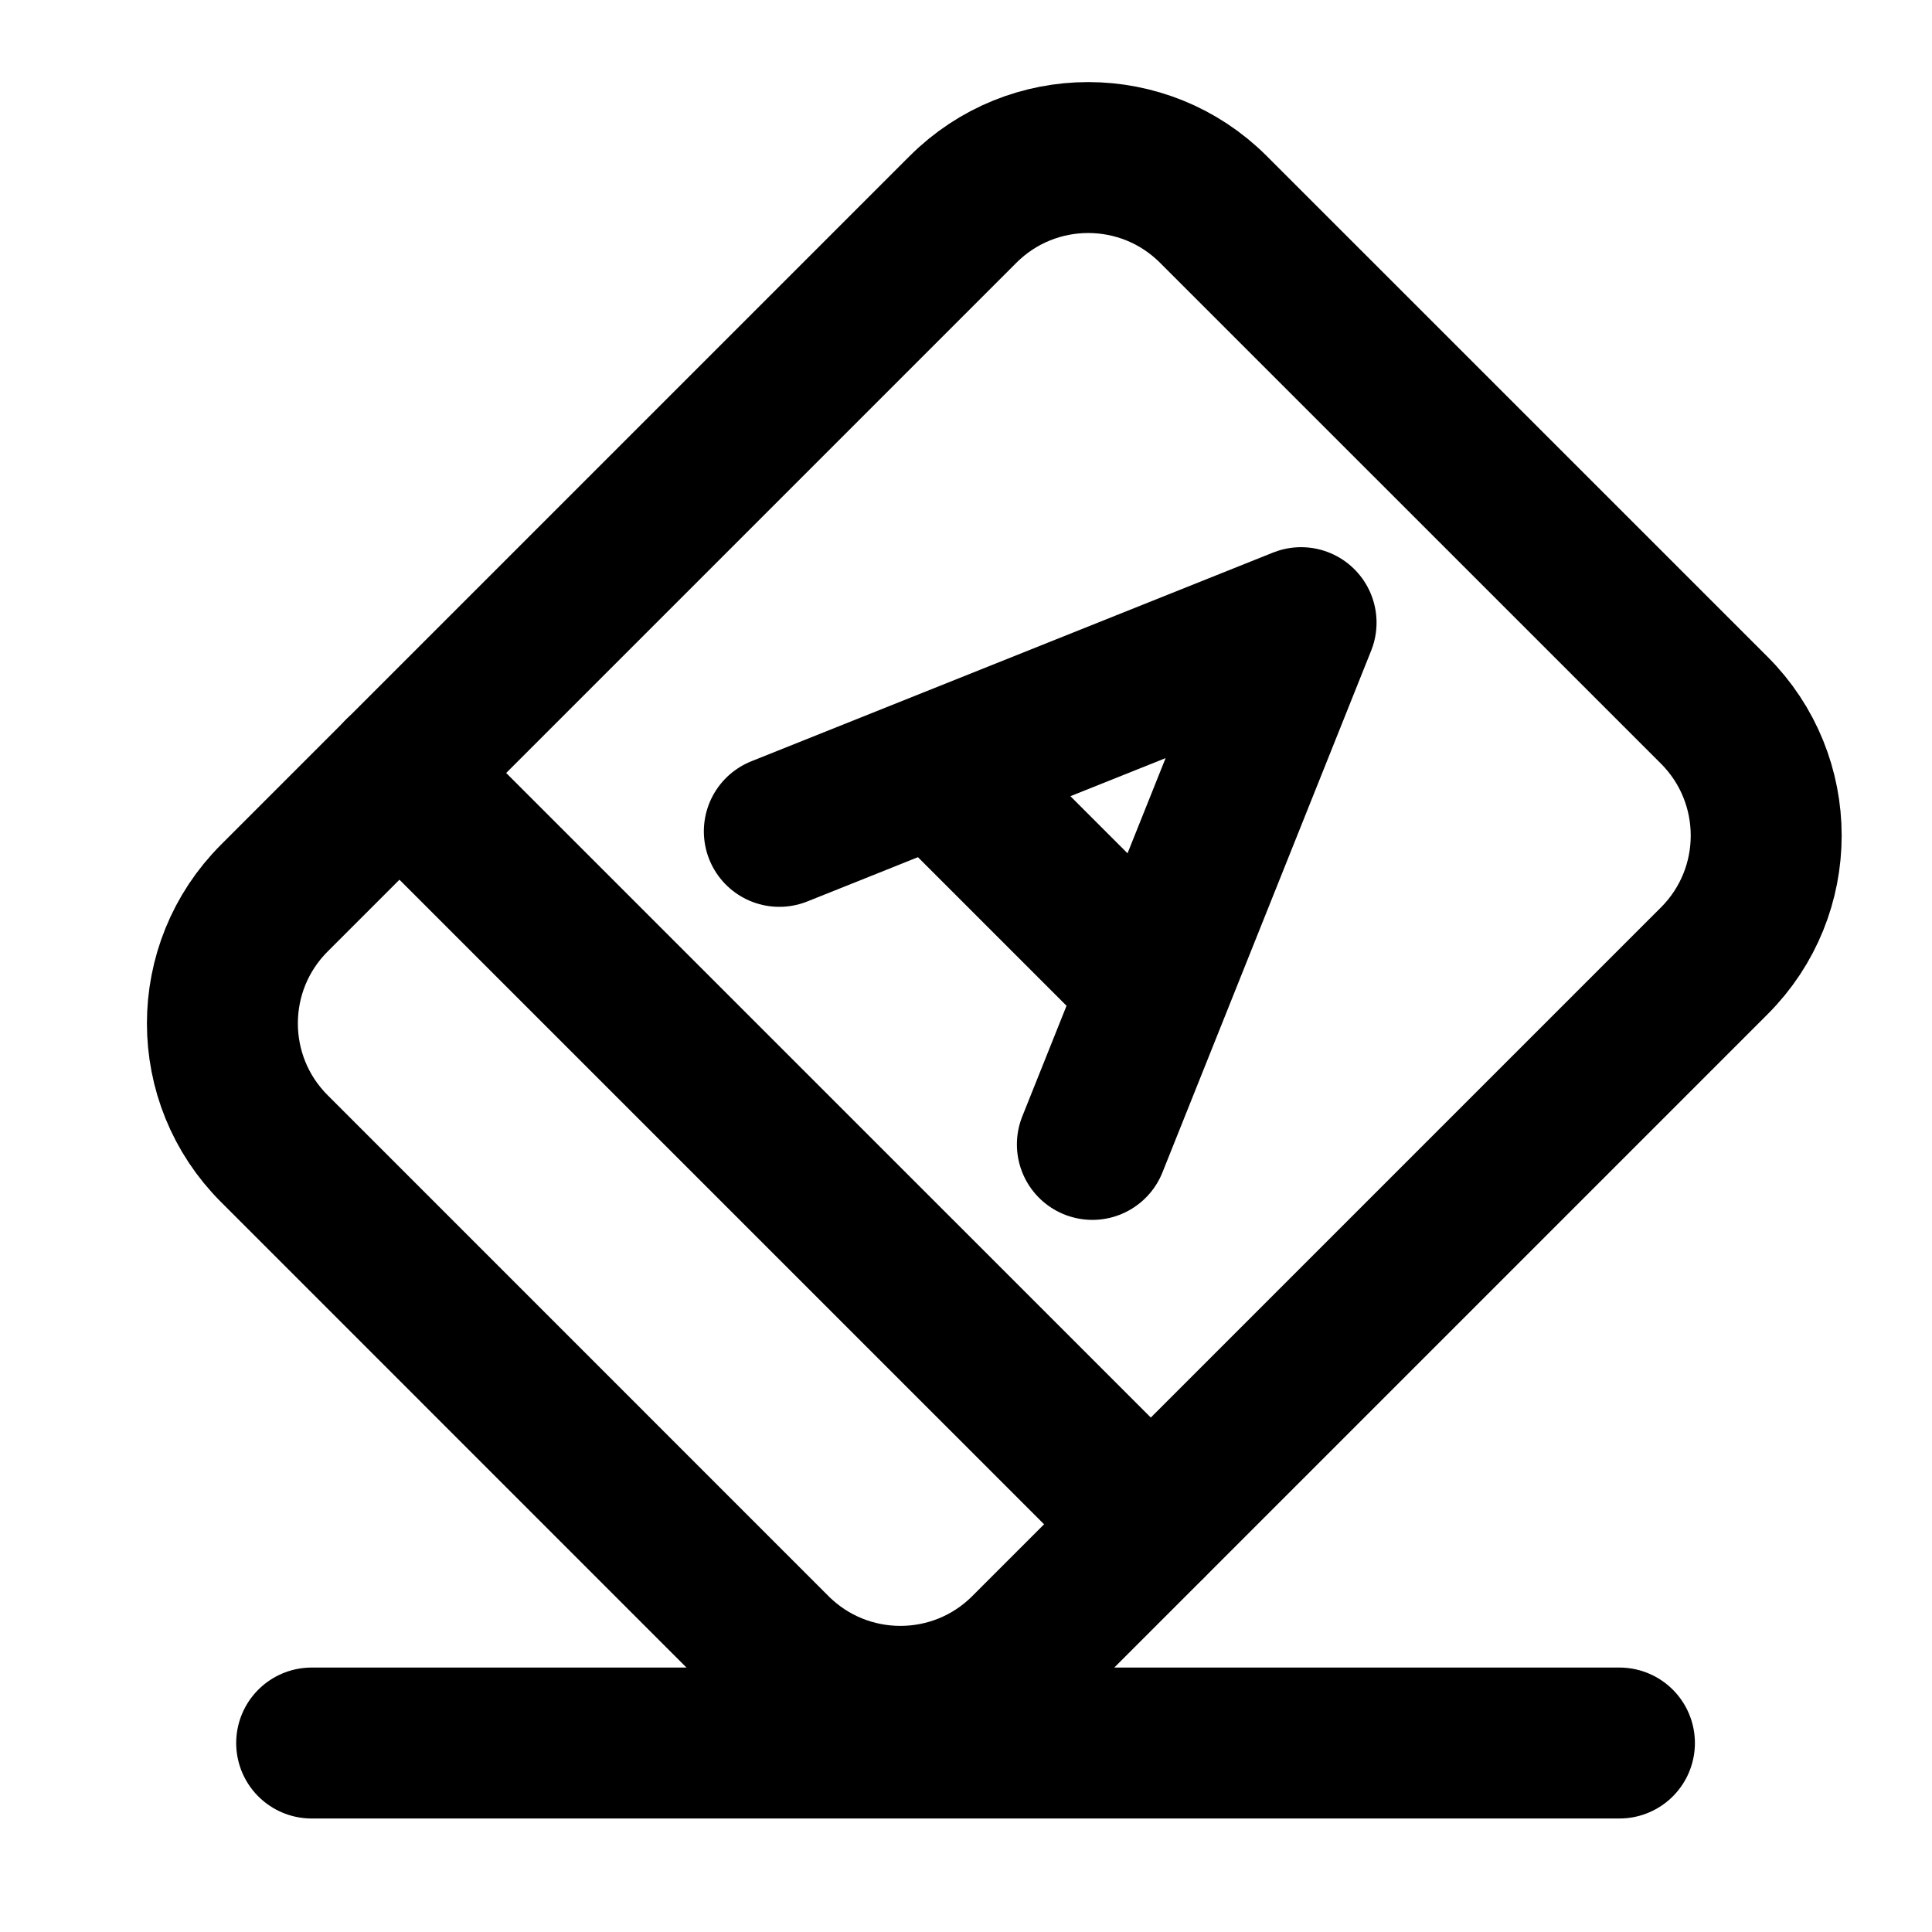
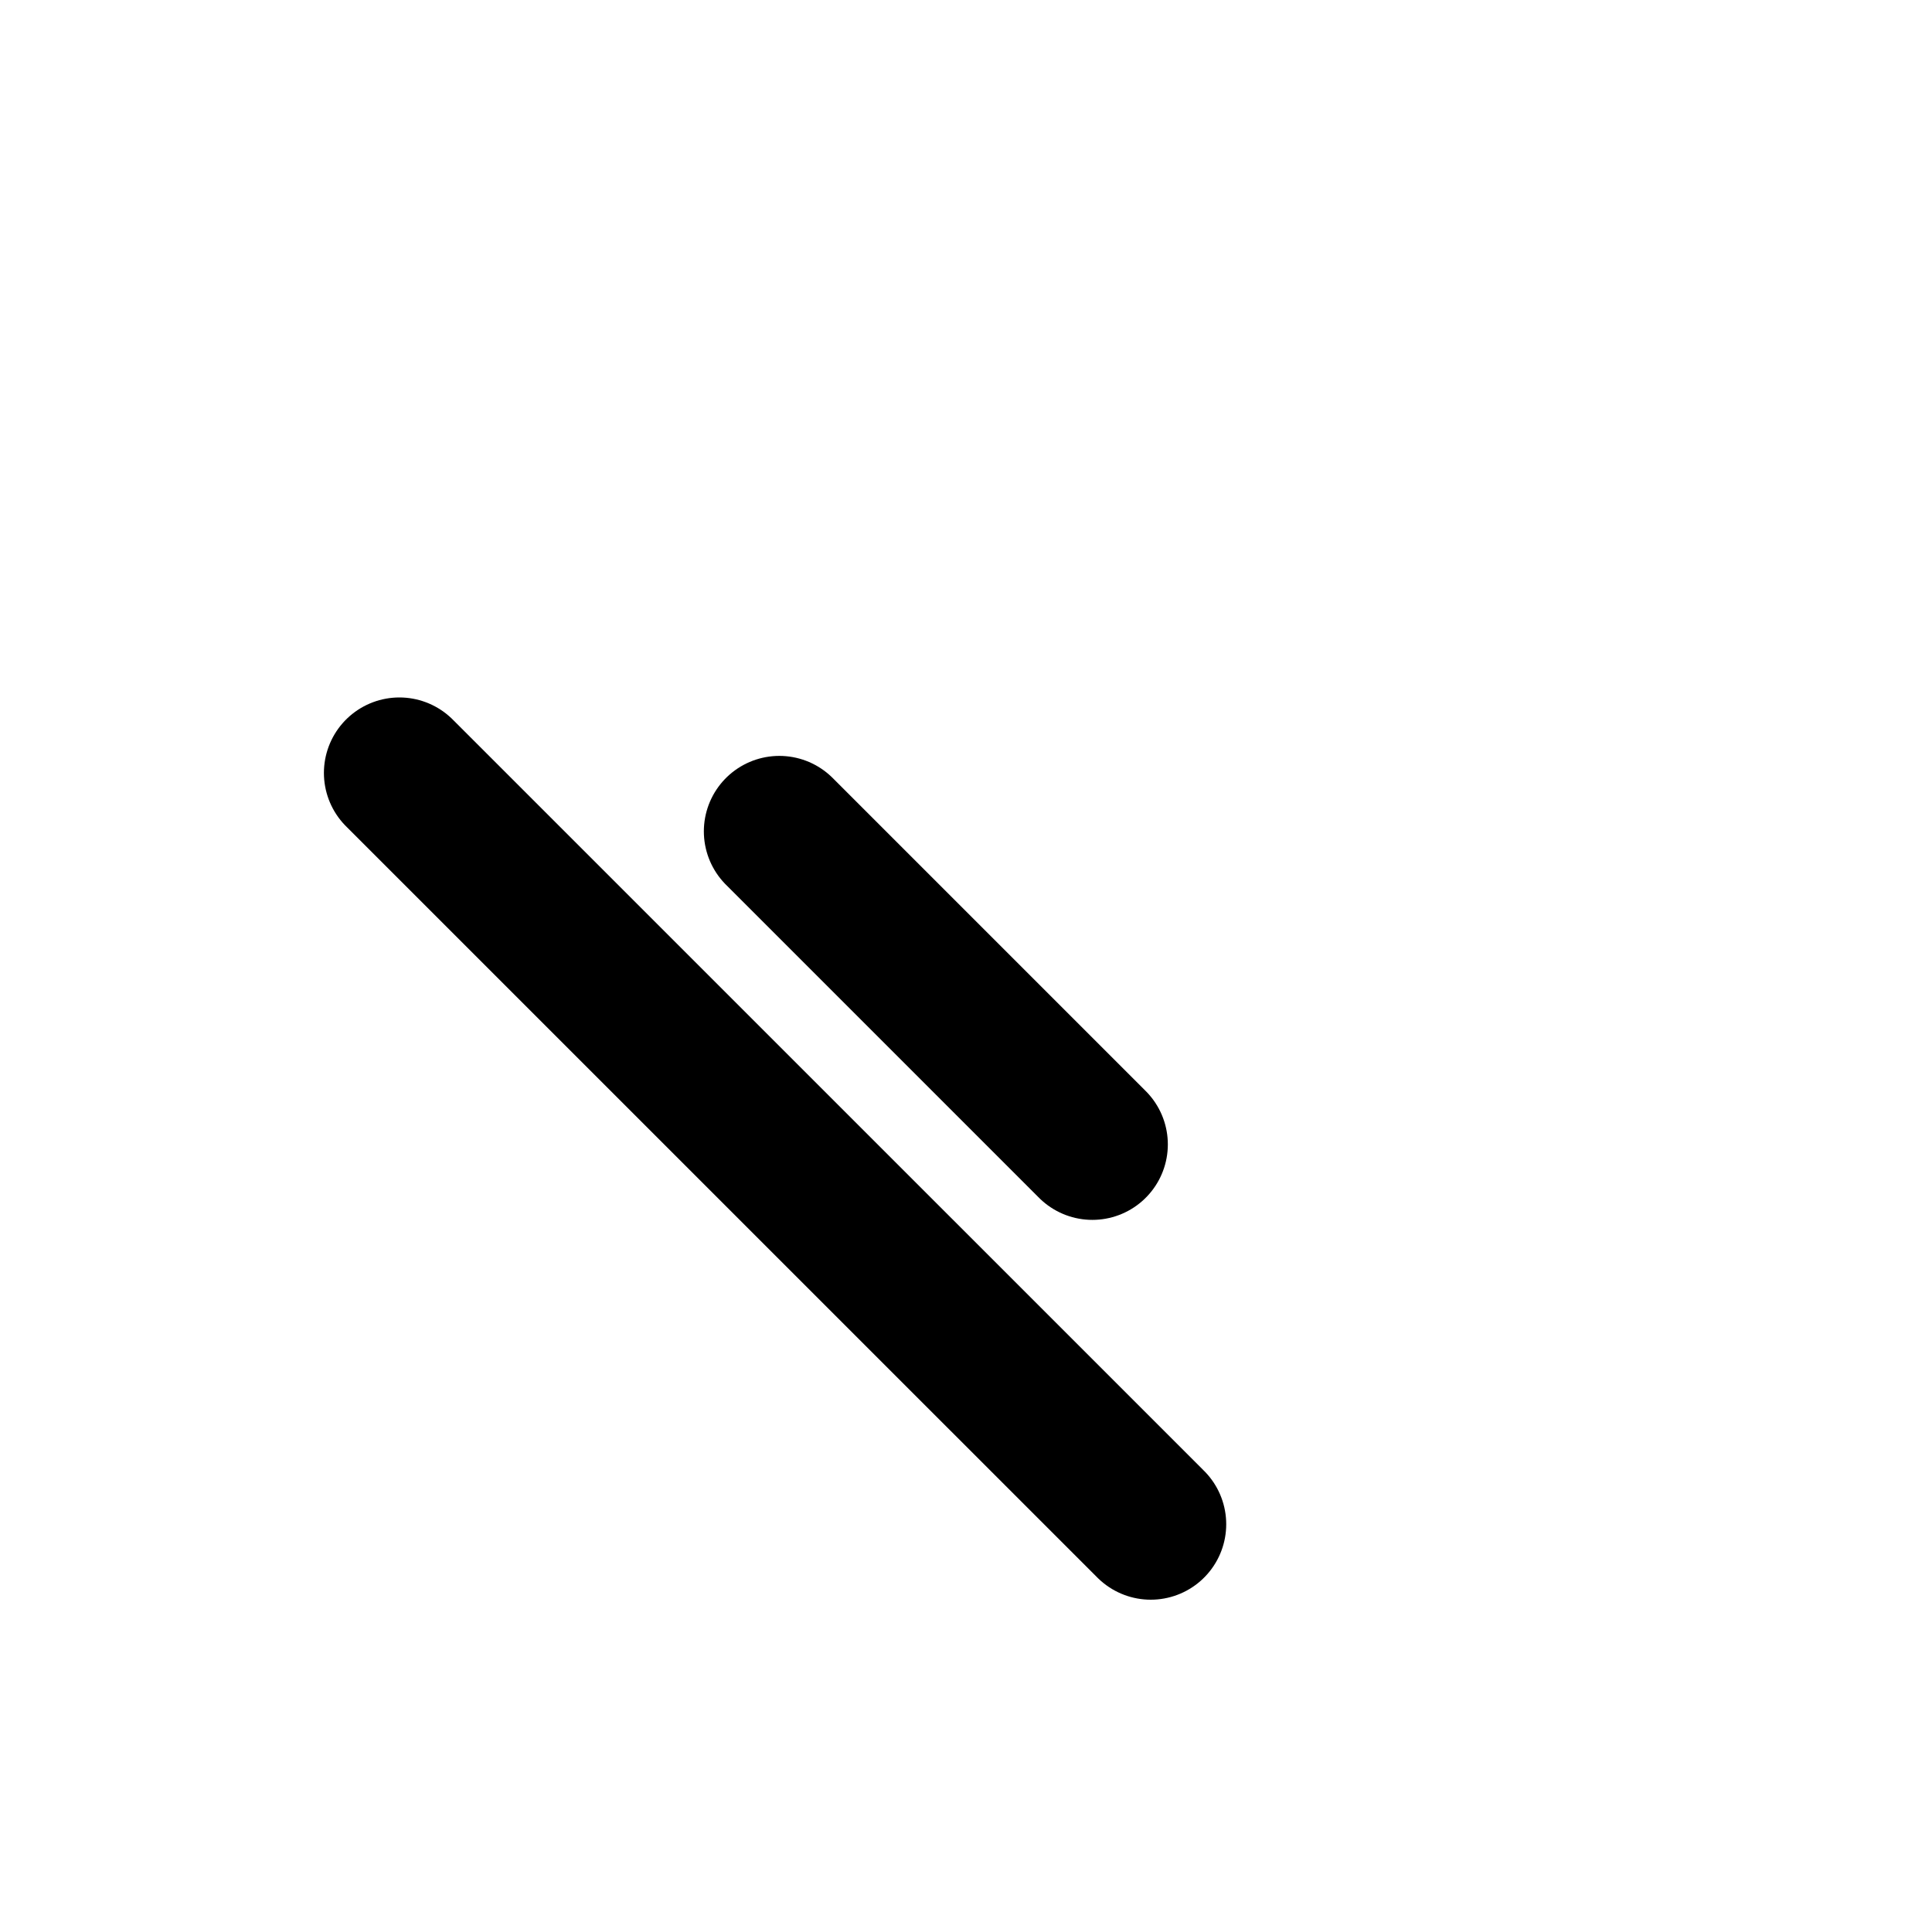
<svg xmlns="http://www.w3.org/2000/svg" width="32" height="32" viewBox="0 0 32 32" fill="none">
-   <path d="M5.162 28.87L26.823 28.87" stroke="black" stroke-width="2.5" stroke-linecap="round" stroke-linejoin="round" />
-   <path d="M4.543 19.024C3.397 17.879 3.397 16.022 4.543 14.876L15.95 3.469C17.096 2.323 18.953 2.323 20.098 3.469L28.395 11.765C29.54 12.911 29.54 14.768 28.395 15.913L16.987 27.321C15.842 28.466 13.985 28.466 12.839 27.321L4.543 19.024Z" stroke="black" stroke-width="2.5" />
  <path d="M6.615 12.802L19.06 25.246" stroke="black" stroke-width="2.5" stroke-linecap="round" stroke-linejoin="round" />
-   <path d="M12.908 13.77L21.55 10.313L18.093 18.955" stroke="black" stroke-width="2.5" stroke-linecap="round" stroke-linejoin="round" />
-   <path d="M15.65 12.876L18.913 16.139" stroke="black" stroke-width="2.5" stroke-linecap="round" stroke-linejoin="round" />
+   <path d="M12.908 13.77L18.093 18.955" stroke="black" stroke-width="2.5" stroke-linecap="round" stroke-linejoin="round" />
</svg>